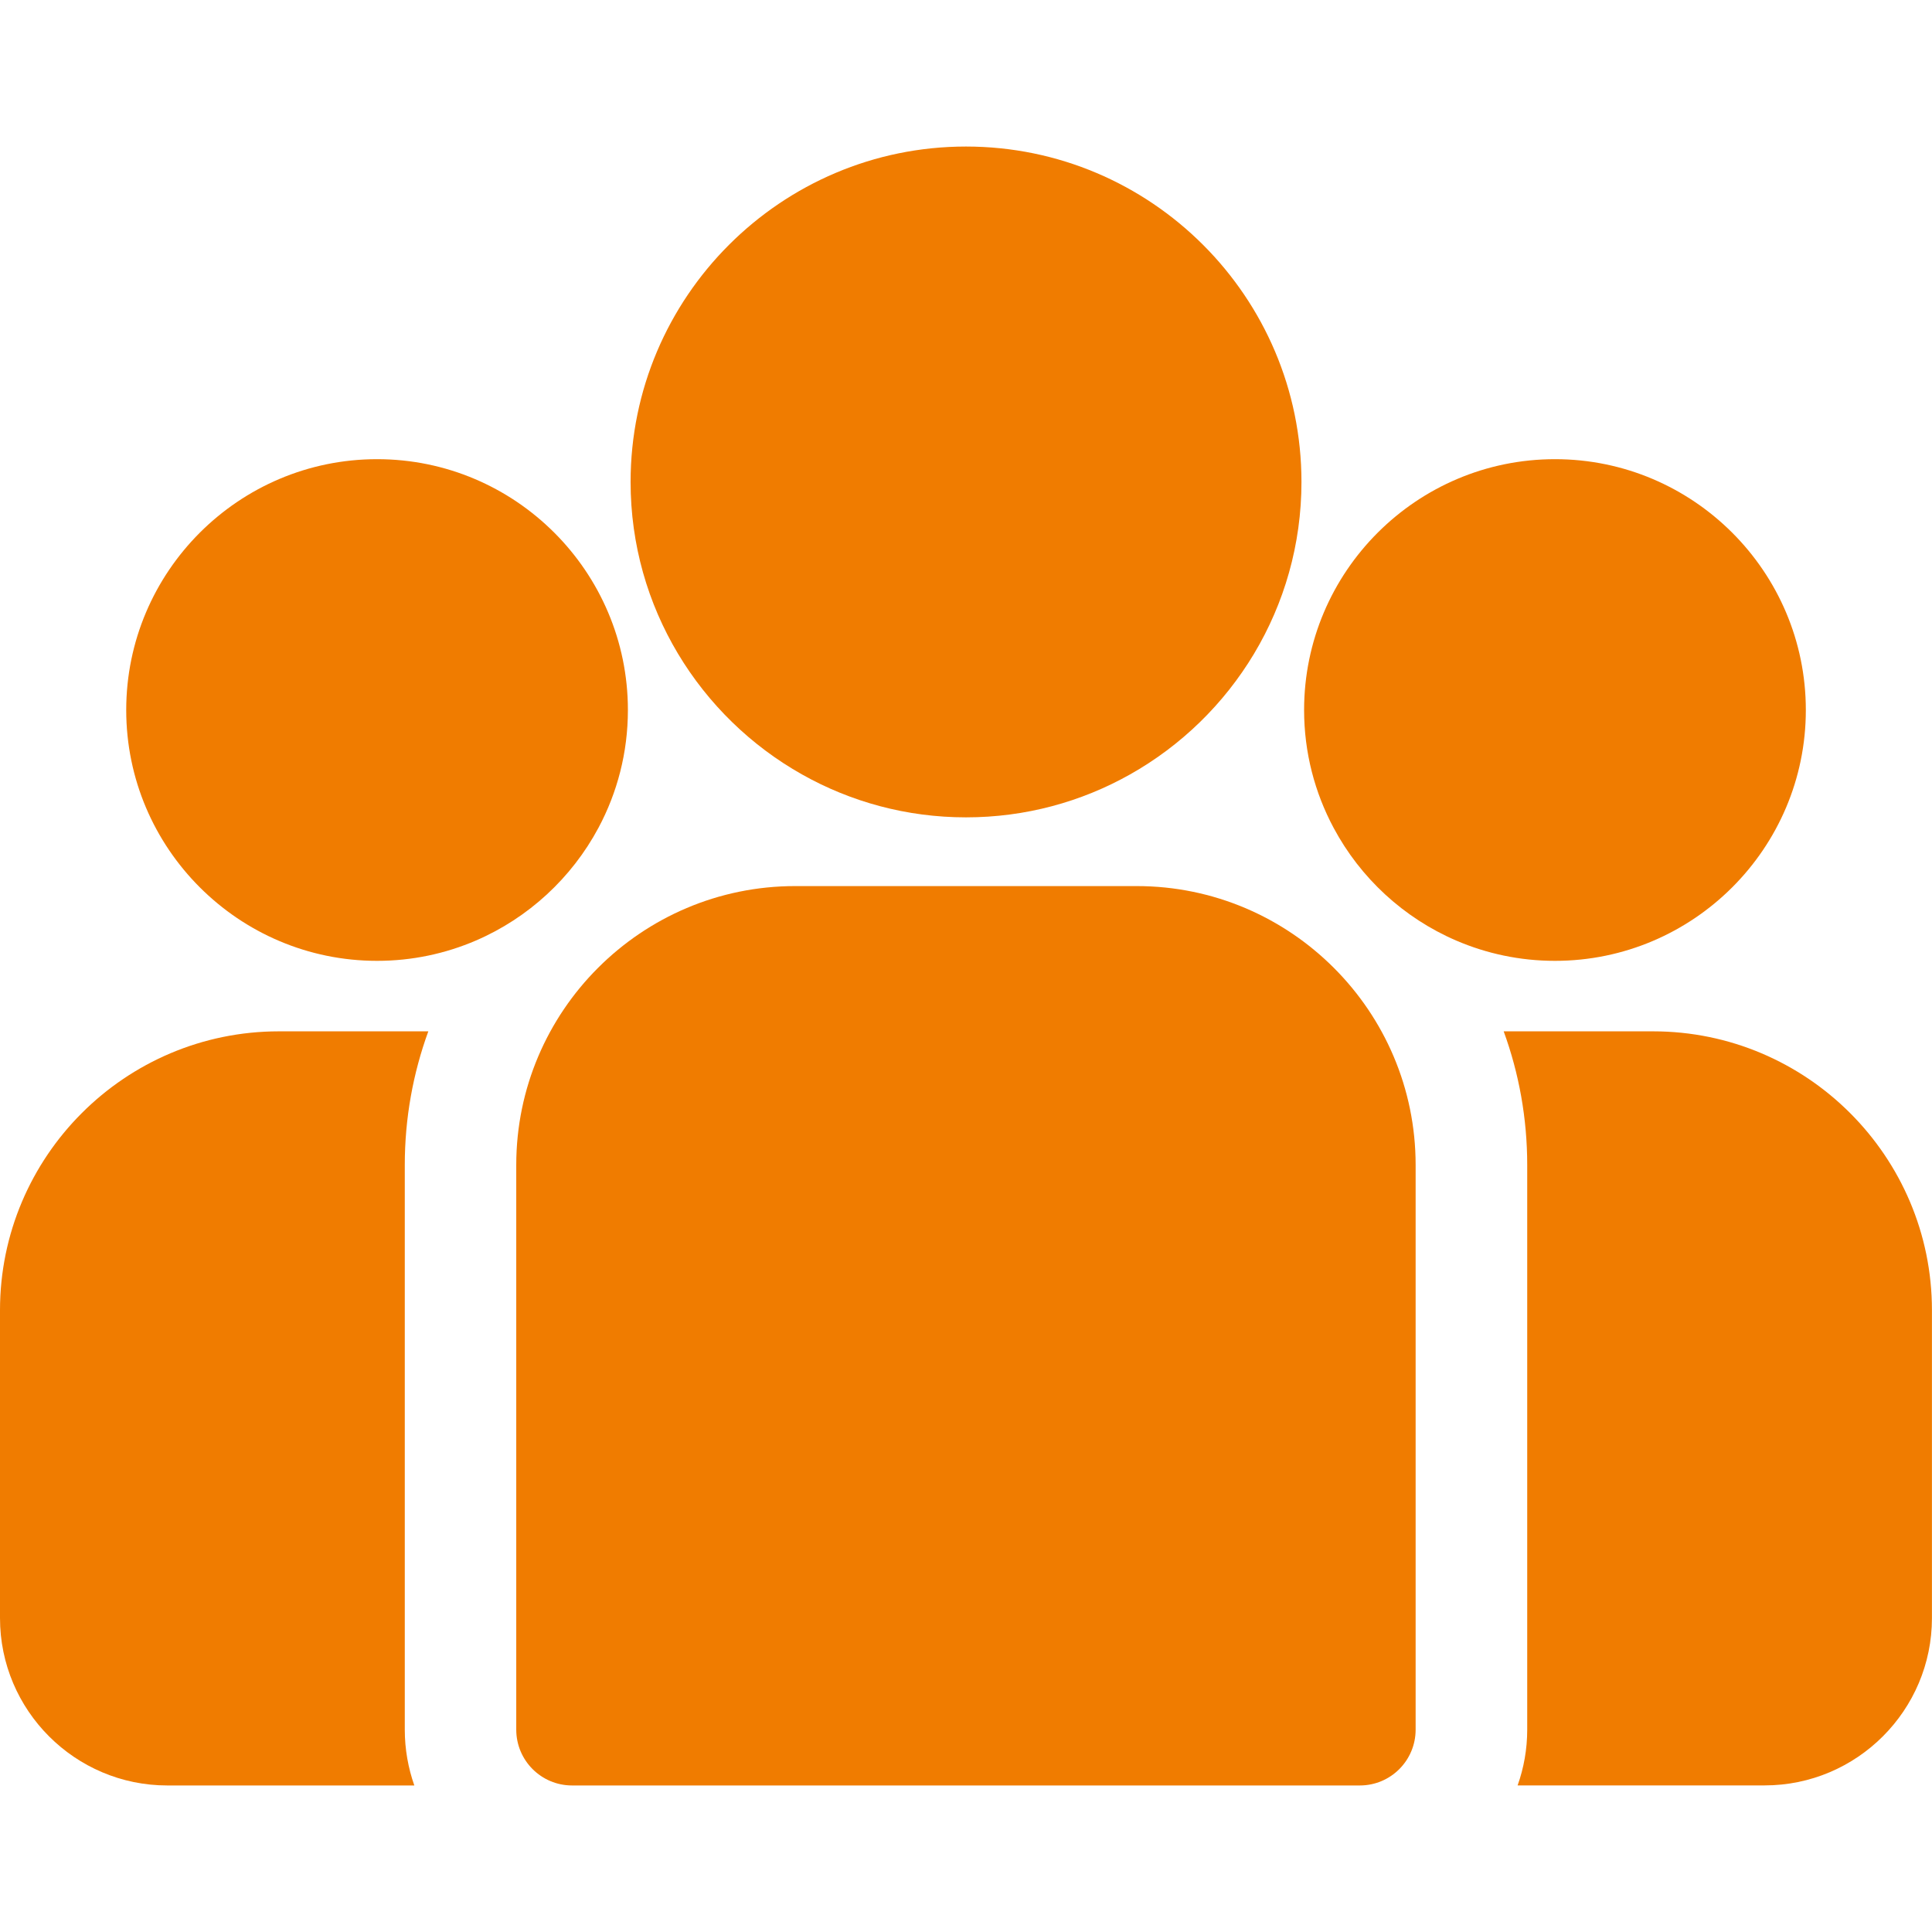
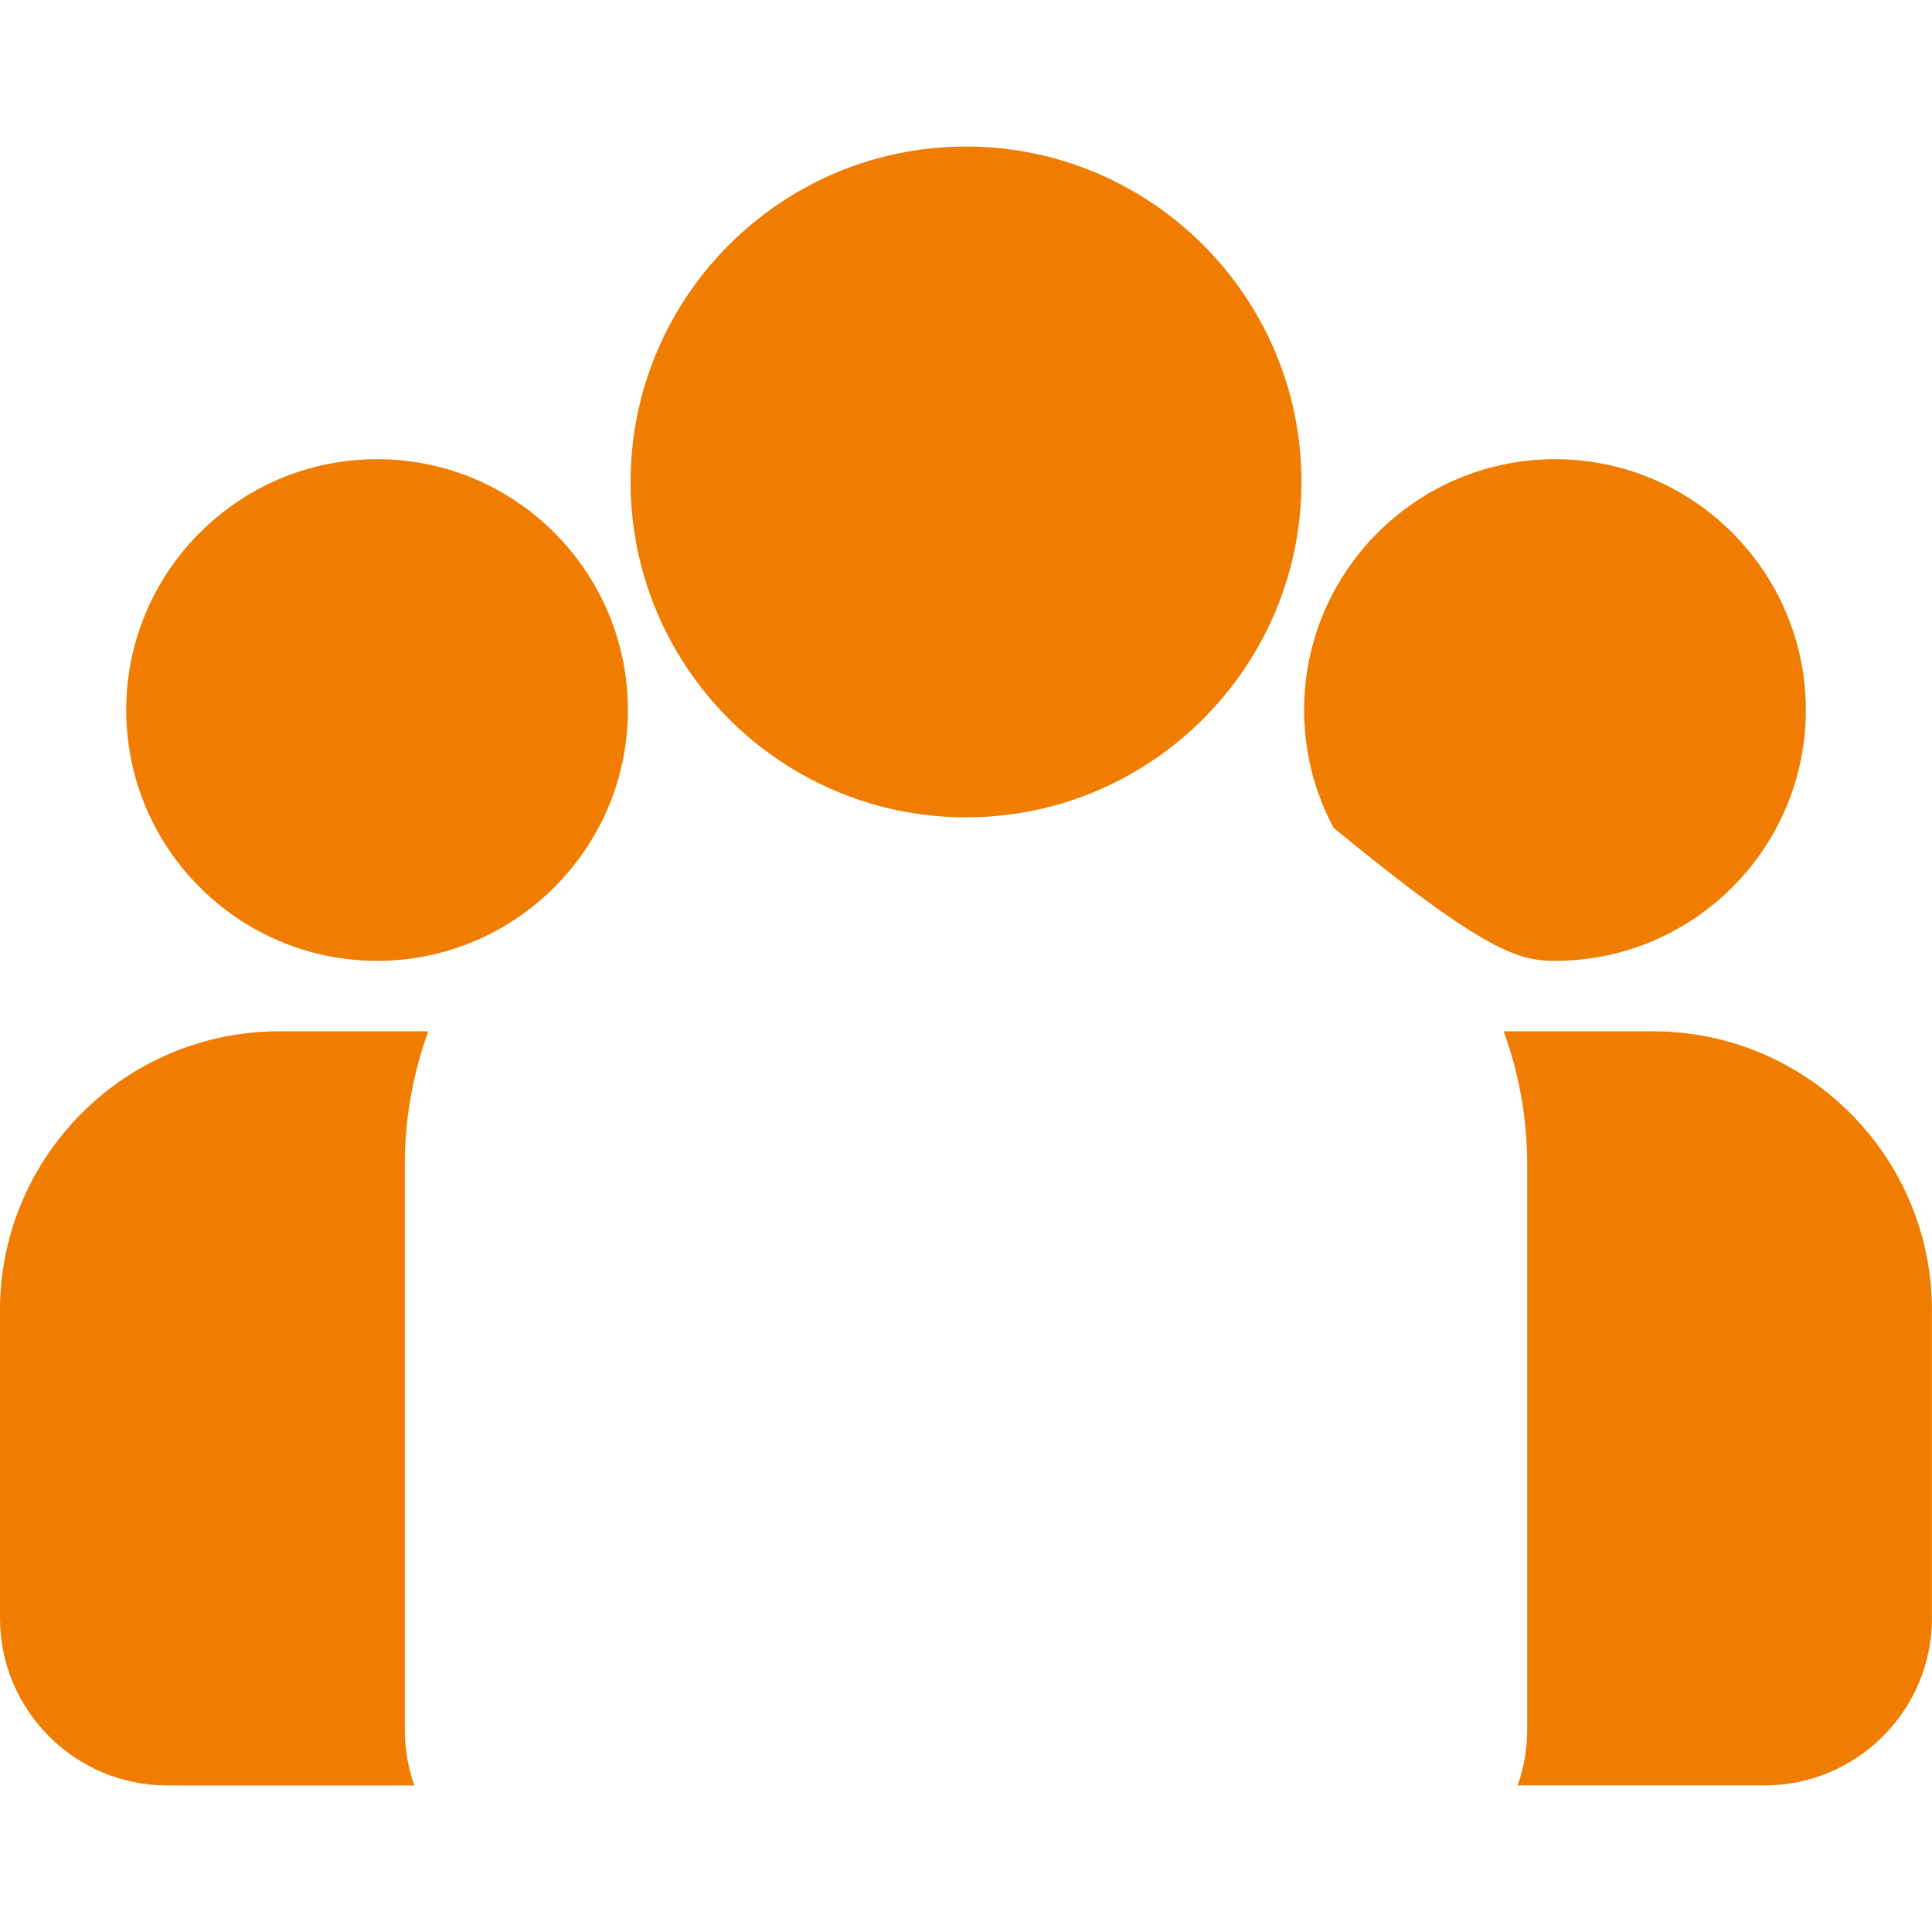
<svg xmlns="http://www.w3.org/2000/svg" width="33" height="33" viewBox="0 0 33 33" fill="none">
  <path d="M28.236 17.616H25.684C25.944 18.328 26.086 19.097 26.086 19.898V29.544C26.086 29.878 26.028 30.198 25.922 30.496H30.141C31.717 30.496 32.999 29.214 32.999 27.638V22.38C32.999 19.753 30.862 17.616 28.236 17.616Z" fill="#F07C00" />
  <path d="M6.914 19.898C6.914 19.097 7.056 18.329 7.316 17.616H4.764C2.137 17.616 0 19.753 0 22.38V27.638C0 29.214 1.282 30.497 2.858 30.497H7.077C6.972 30.198 6.914 29.878 6.914 29.544V19.898Z" fill="#F07C00" />
-   <path d="M19.416 15.135H13.582C10.955 15.135 8.818 17.272 8.818 19.898V29.544C8.818 30.07 9.245 30.497 9.771 30.497H23.227C23.754 30.497 24.18 30.07 24.18 29.544V19.898C24.18 17.272 22.043 15.135 19.416 15.135Z" fill="#F07C00" />
  <path d="M16.5 2.503C13.341 2.503 10.771 5.073 10.771 8.232C10.771 10.375 11.954 12.247 13.701 13.229C14.529 13.695 15.484 13.961 16.5 13.961C17.517 13.961 18.472 13.695 19.3 13.229C21.047 12.247 22.23 10.375 22.23 8.232C22.23 5.073 19.66 2.503 16.5 2.503Z" fill="#F07C00" />
  <path d="M6.441 7.843C4.078 7.843 2.156 9.765 2.156 12.128C2.156 14.49 4.078 16.412 6.441 16.412C7.04 16.412 7.611 16.288 8.129 16.065C9.025 15.679 9.764 14.996 10.222 14.14C10.543 13.54 10.725 12.855 10.725 12.128C10.725 9.765 8.803 7.843 6.441 7.843Z" fill="#F07C00" />
-   <path d="M26.56 7.843C24.197 7.843 22.275 9.765 22.275 12.128C22.275 12.855 22.458 13.54 22.779 14.14C23.236 14.996 23.975 15.679 24.872 16.065C25.39 16.288 25.961 16.412 26.56 16.412C28.922 16.412 30.845 14.49 30.845 12.128C30.845 9.765 28.922 7.843 26.56 7.843Z" fill="#F07C00" />
+   <path d="M26.56 7.843C24.197 7.843 22.275 9.765 22.275 12.128C22.275 12.855 22.458 13.54 22.779 14.14C25.39 16.288 25.961 16.412 26.56 16.412C28.922 16.412 30.845 14.49 30.845 12.128C30.845 9.765 28.922 7.843 26.56 7.843Z" fill="#F07C00" />
</svg>